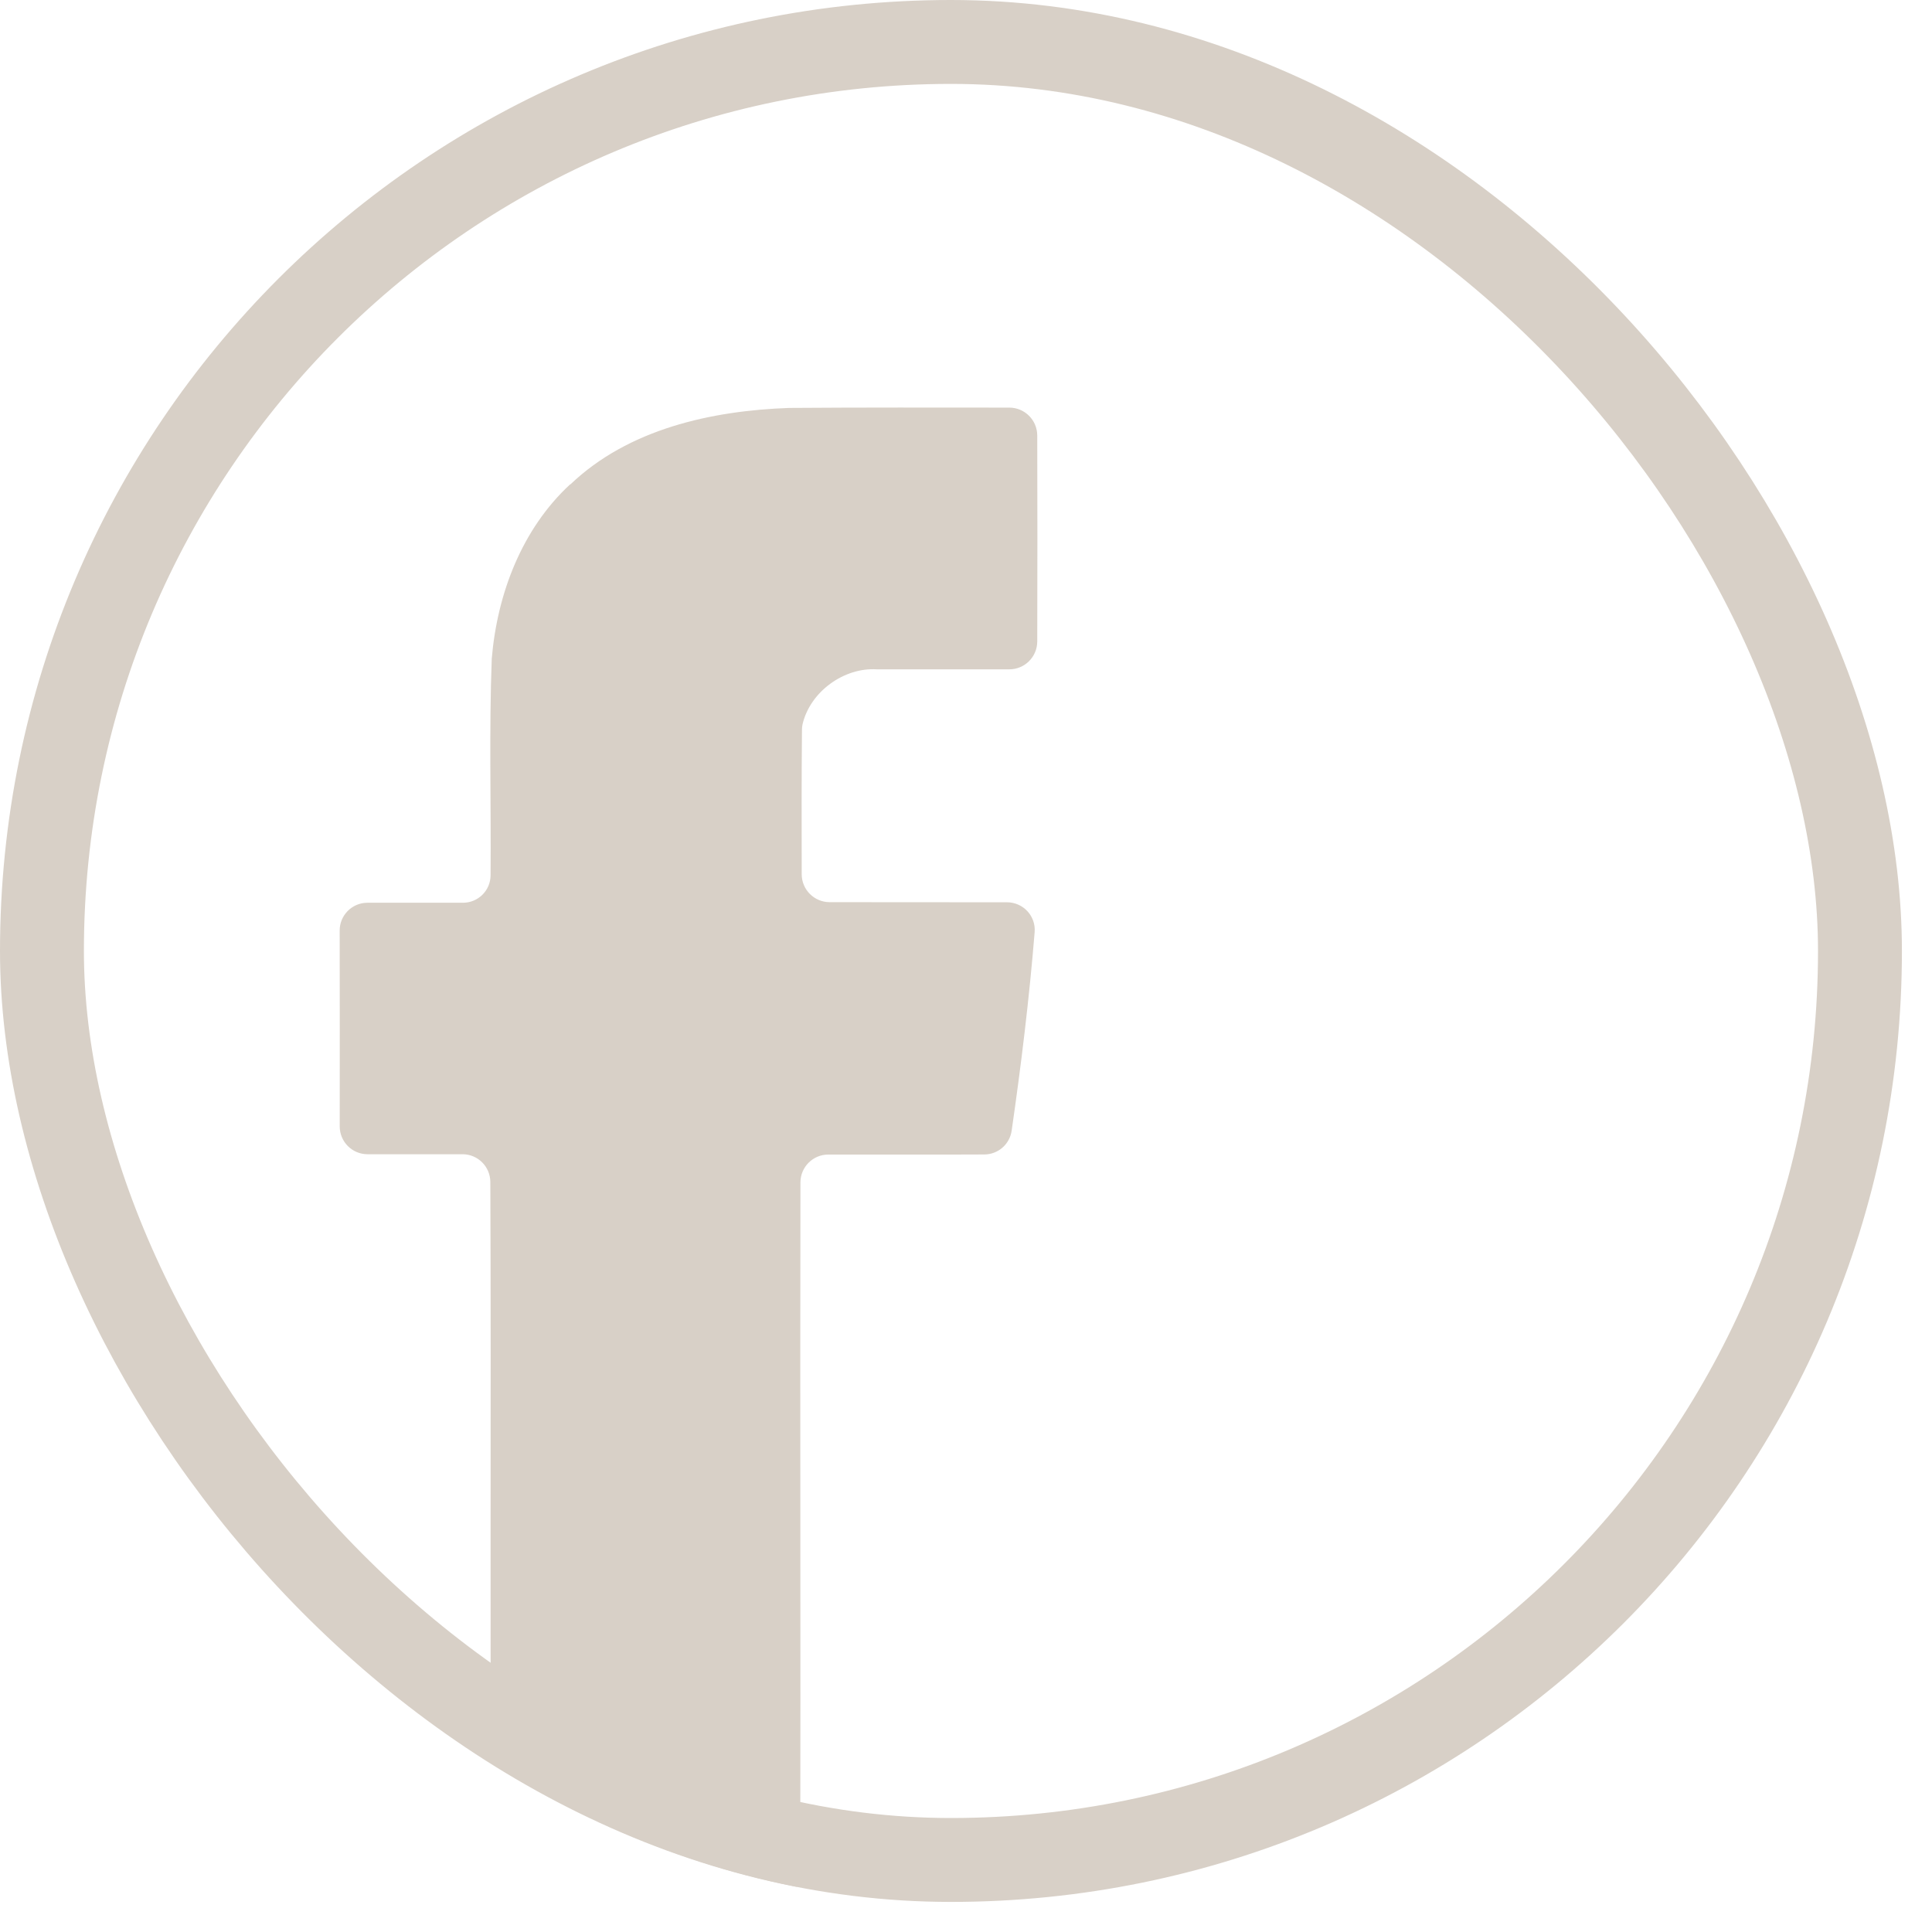
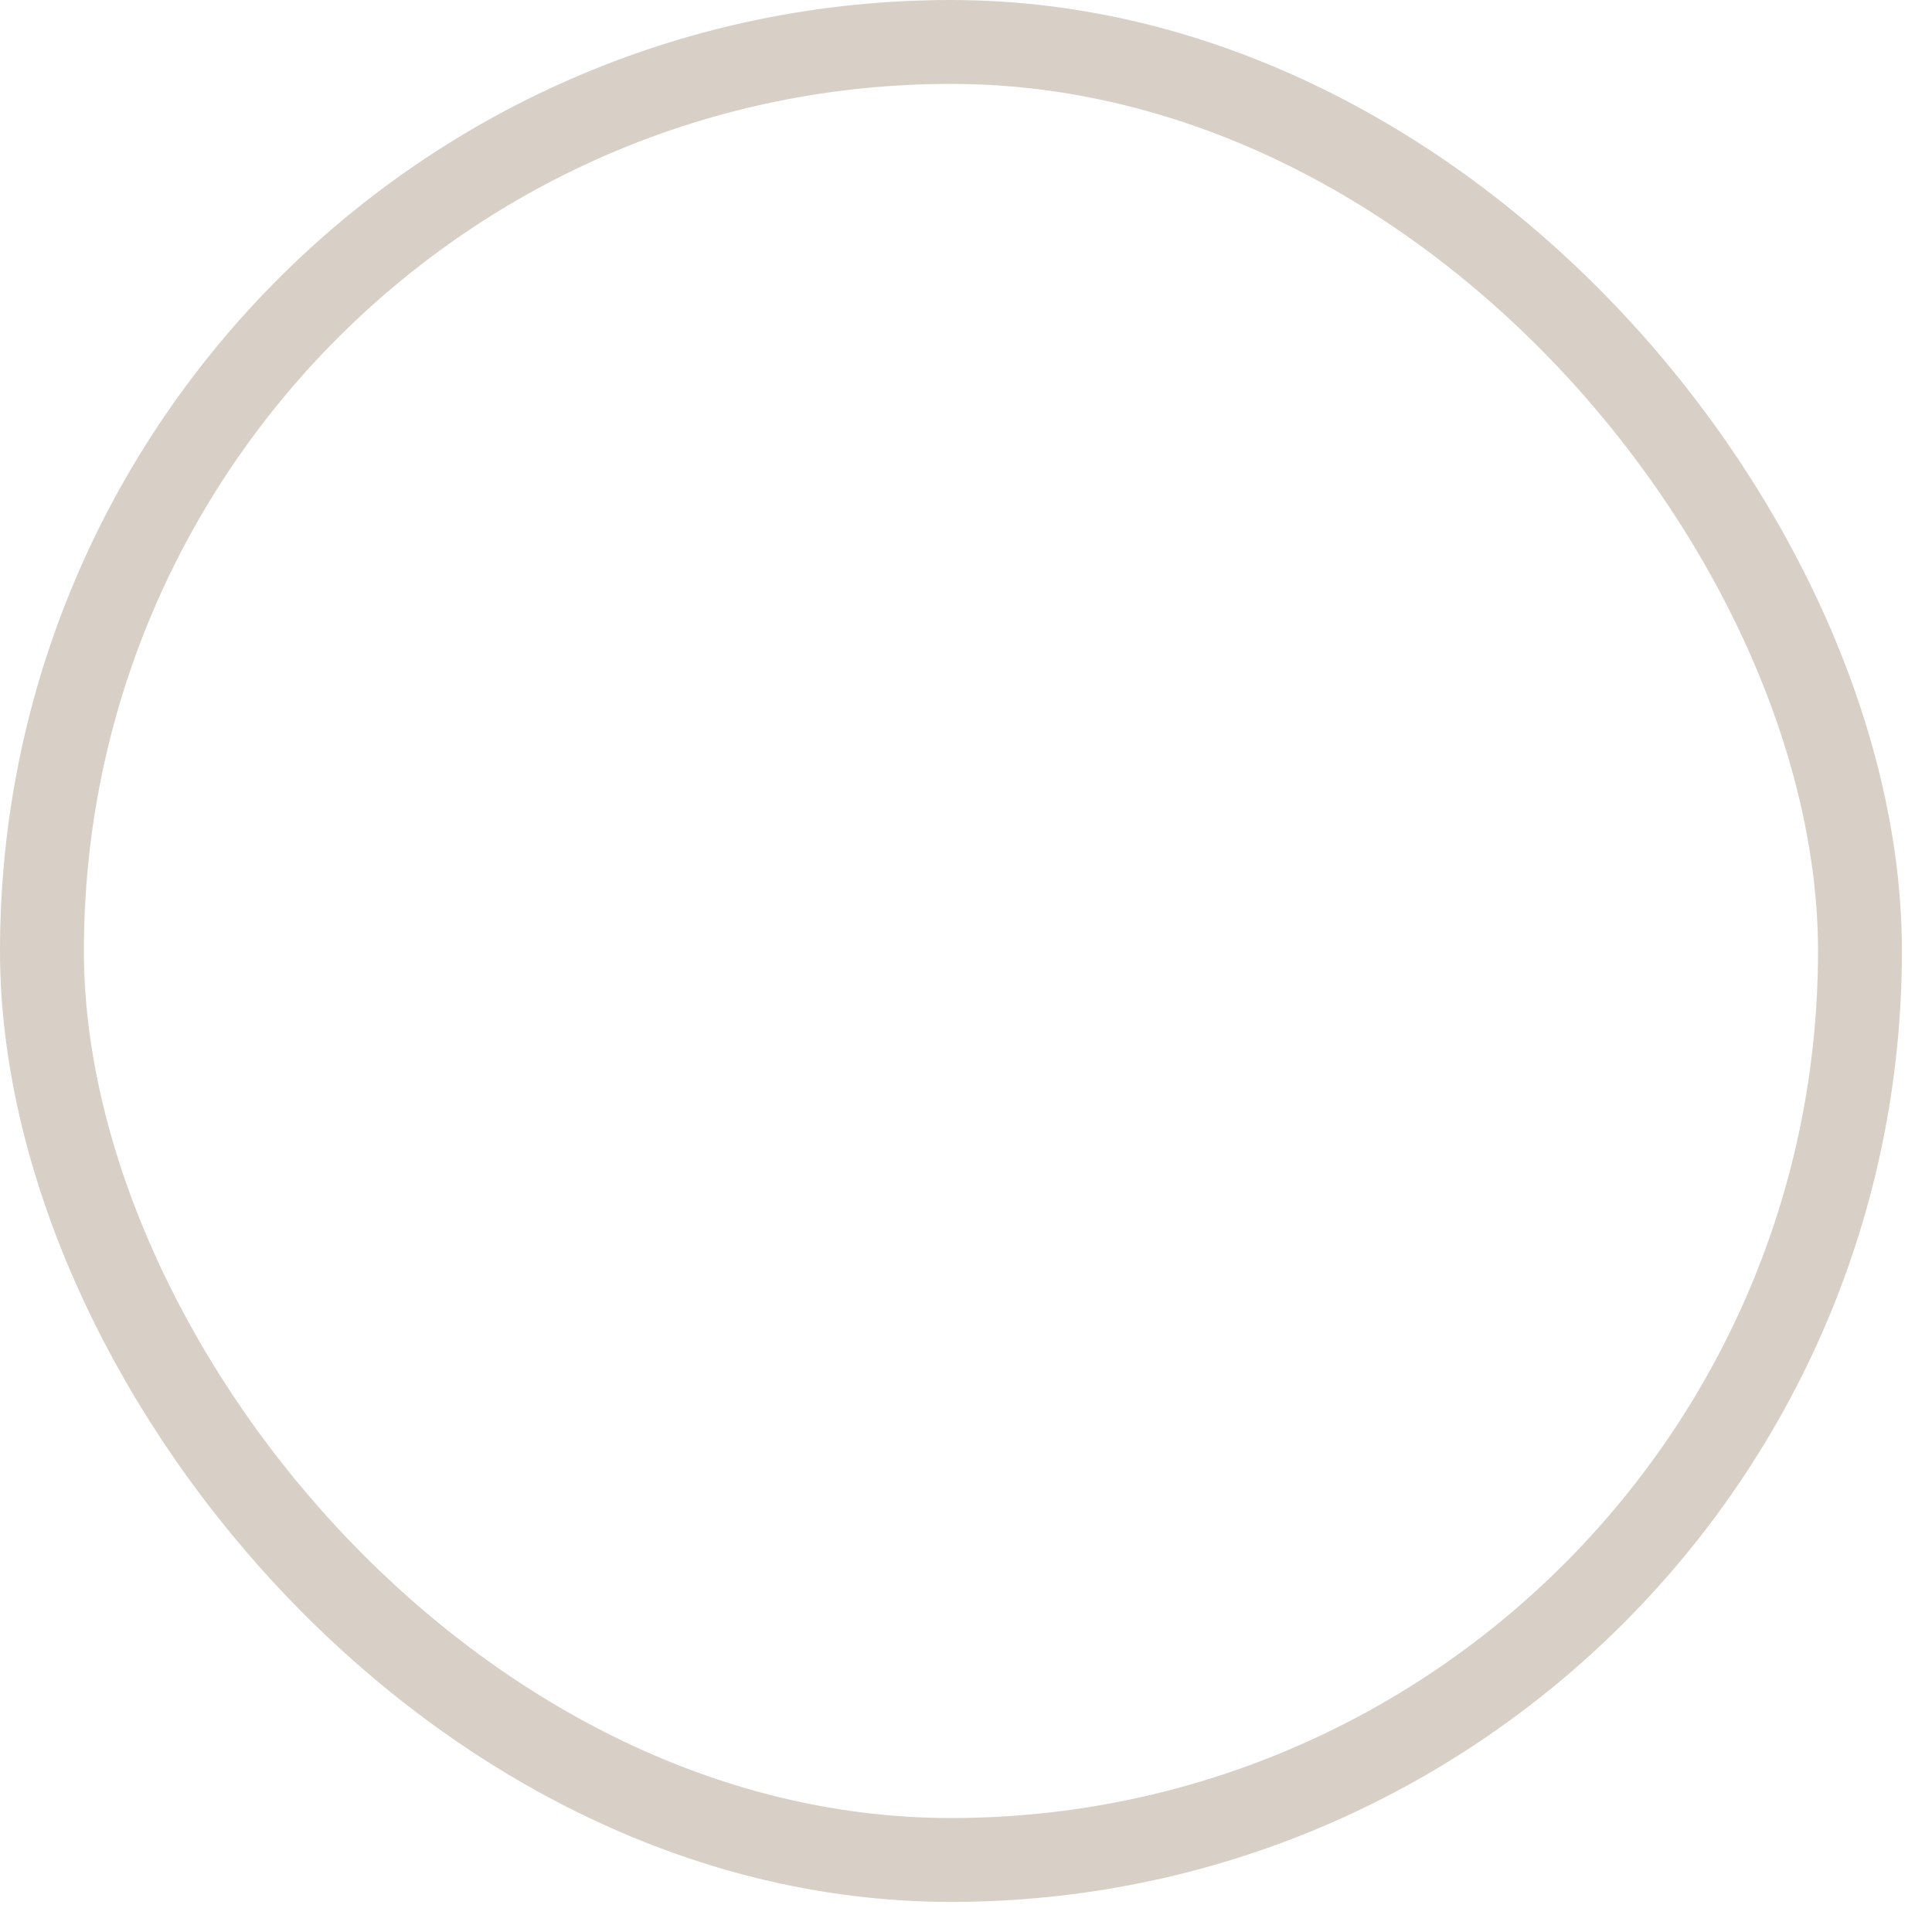
<svg xmlns="http://www.w3.org/2000/svg" width="49" height="49" viewBox="0 0 49 49" fill="none">
  <g clip-path="url(#clip0_182_5688)">
-     <path d="M14.462 12.286C14.462 12.288 14.464 12.289 14.465 12.287C15.937 10.88 18.042 10.416 20.016 10.346C21.878 10.332 23.741 10.337 25.598 10.338C25.989 10.338 26.306 10.655 26.307 11.045C26.312 12.788 26.312 14.527 26.307 16.269C26.306 16.66 25.989 16.976 25.598 16.976H22.239C21.407 16.923 20.546 17.542 20.354 18.371C20.345 18.412 20.341 18.453 20.34 18.495C20.328 19.719 20.331 20.943 20.333 22.172C20.333 22.562 20.649 22.88 21.04 22.881C22.541 22.884 24.039 22.881 25.541 22.884C25.95 22.885 26.274 23.232 26.241 23.641C26.104 25.329 25.899 27.008 25.658 28.677C25.608 29.023 25.313 29.279 24.964 29.28C23.643 29.287 22.323 29.28 21.007 29.282C20.617 29.282 20.302 29.599 20.301 29.988C20.289 35.838 20.308 41.681 20.296 47.524C20.295 47.914 19.979 48.23 19.589 48.231C17.451 48.234 15.316 48.225 13.172 48.234C12.781 48.235 12.461 47.92 12.459 47.529C12.422 41.679 12.46 35.828 12.436 29.978C12.434 29.589 12.12 29.274 11.731 29.274C10.927 29.273 10.121 29.278 9.318 29.274C8.928 29.272 8.615 28.955 8.616 28.565C8.62 26.91 8.616 25.253 8.615 23.602C8.614 23.214 8.927 22.898 9.315 22.896C10.123 22.892 10.933 22.897 11.741 22.896C12.126 22.896 12.439 22.587 12.442 22.202C12.456 20.371 12.403 18.535 12.472 16.705C12.611 15.057 13.237 13.416 14.459 12.285C14.46 12.284 14.462 12.285 14.462 12.286Z" fill="#D8D0C7" />
-   </g>
+     </g>
  <rect x="1.064" y="1.064" width="46.109" height="46.109" rx="23.055" stroke="#D8D0C7" stroke-width="2.128" />
  <defs>
    <clipPath id="clip0_182_5688">
      <rect width="48.237" height="48.237" rx="24.119" fill="white" />
    </clipPath>
  </defs>
</svg>